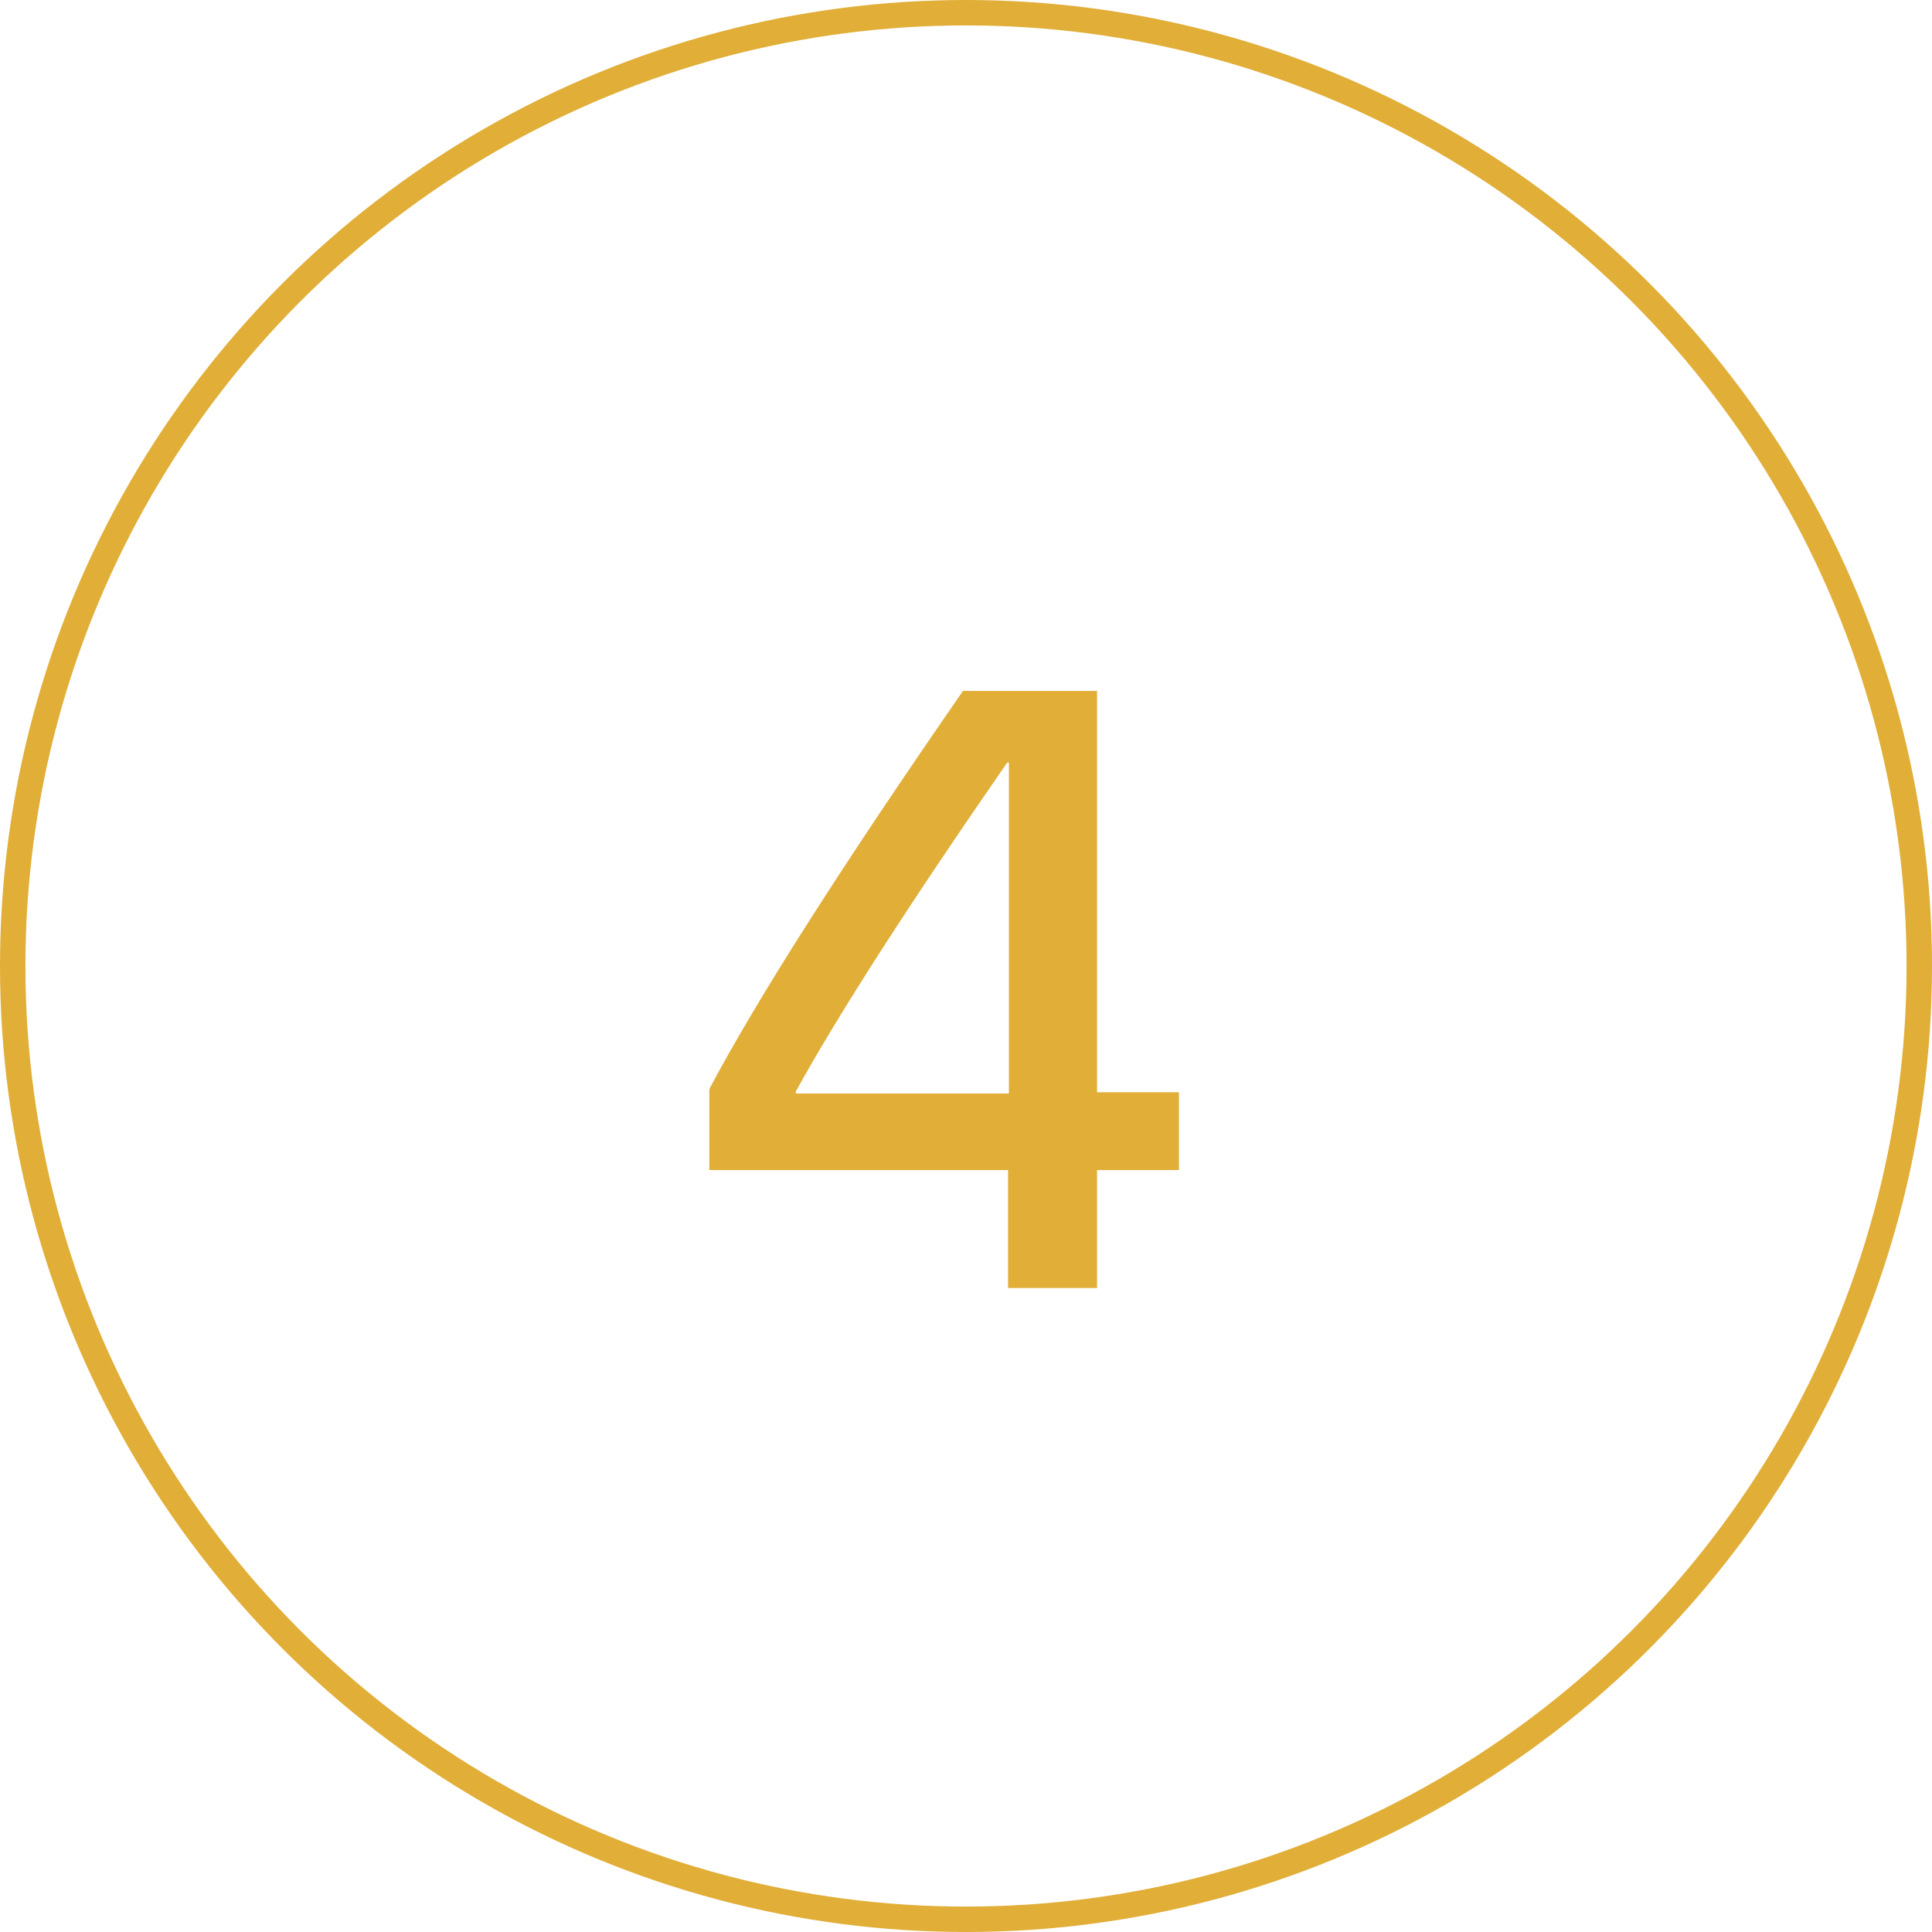
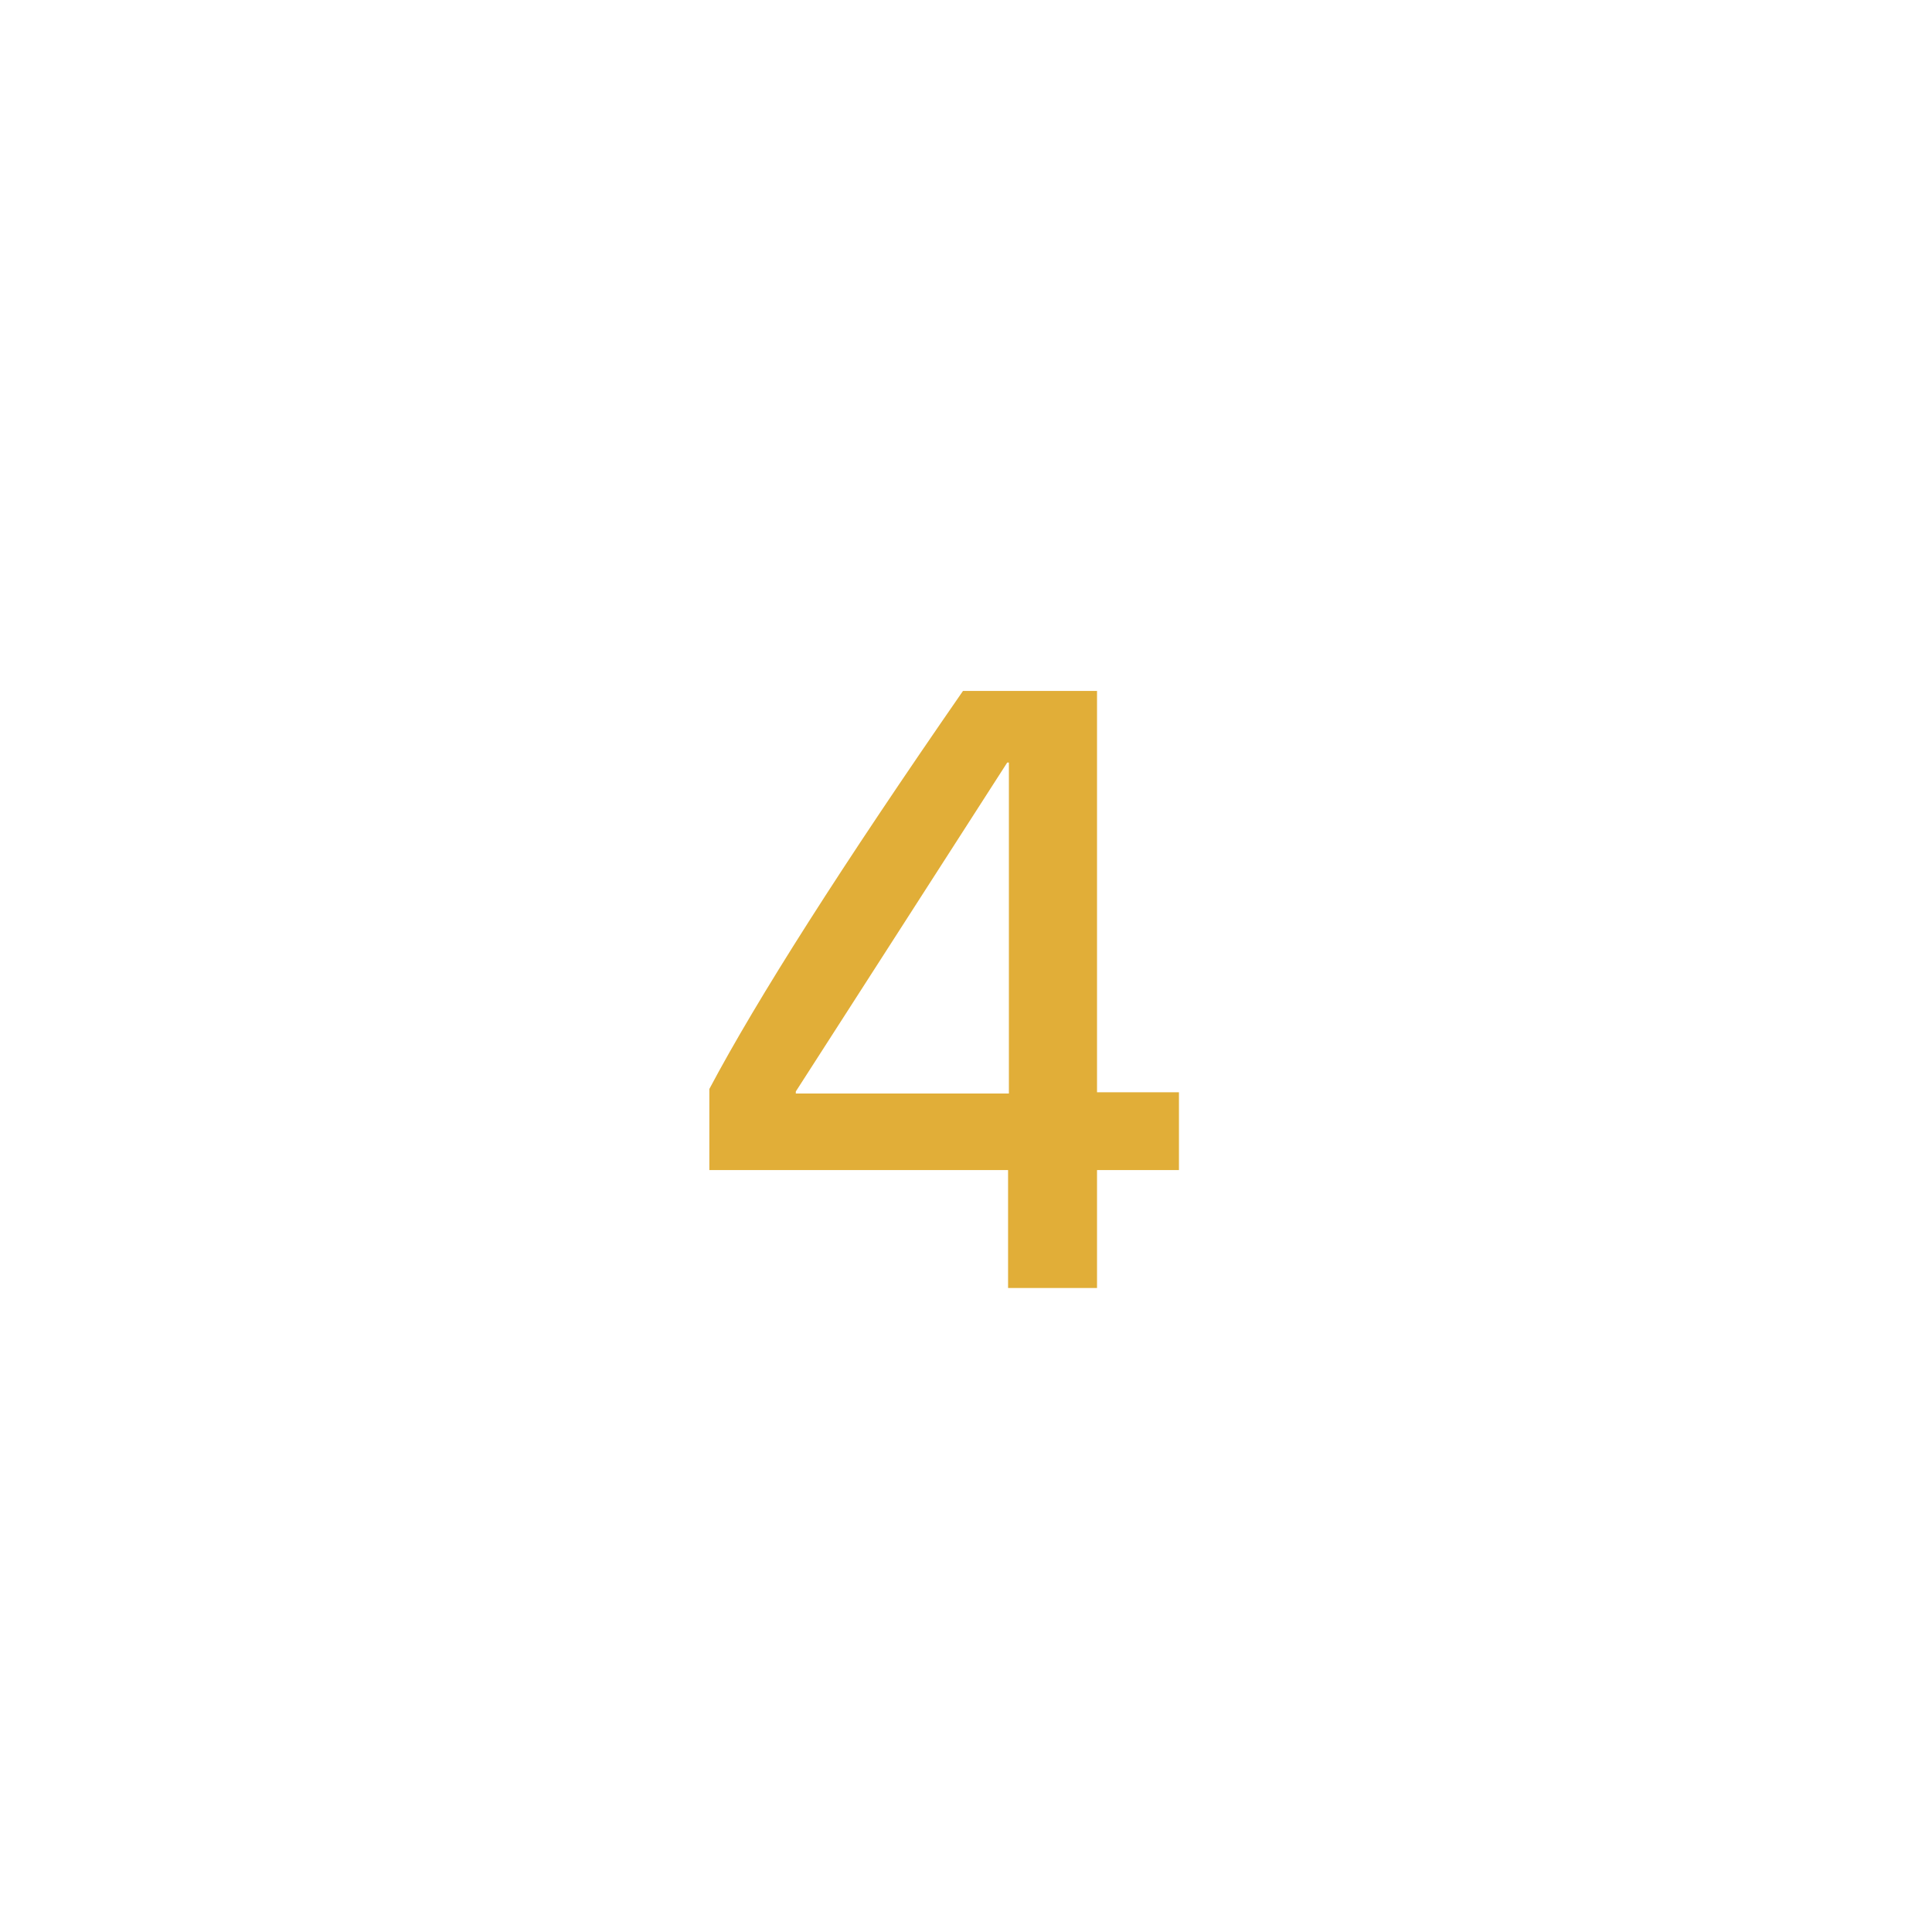
<svg xmlns="http://www.w3.org/2000/svg" width="228" height="228" viewBox="0 0 228 228" fill="none">
-   <circle cx="114" cy="114" r="112.5" stroke="#E1AE38" stroke-width="3" />
-   <path d="M118.965 152V138.084H83.711V128.514C89.375 117.837 99.352 102.179 113.643 81.541H129.463V128.904H139.131V138.084H129.463V152H118.965ZM93.916 128.807V129.051H119.062V89.988H118.867C107.214 106.818 98.897 119.757 93.916 128.807Z" fill="#E1AE38" />
+   <path d="M118.965 152V138.084H83.711V128.514C89.375 117.837 99.352 102.179 113.643 81.541H129.463V128.904H139.131V138.084H129.463V152H118.965ZM93.916 128.807V129.051H119.062V89.988H118.867Z" fill="#E1AE38" />
</svg>